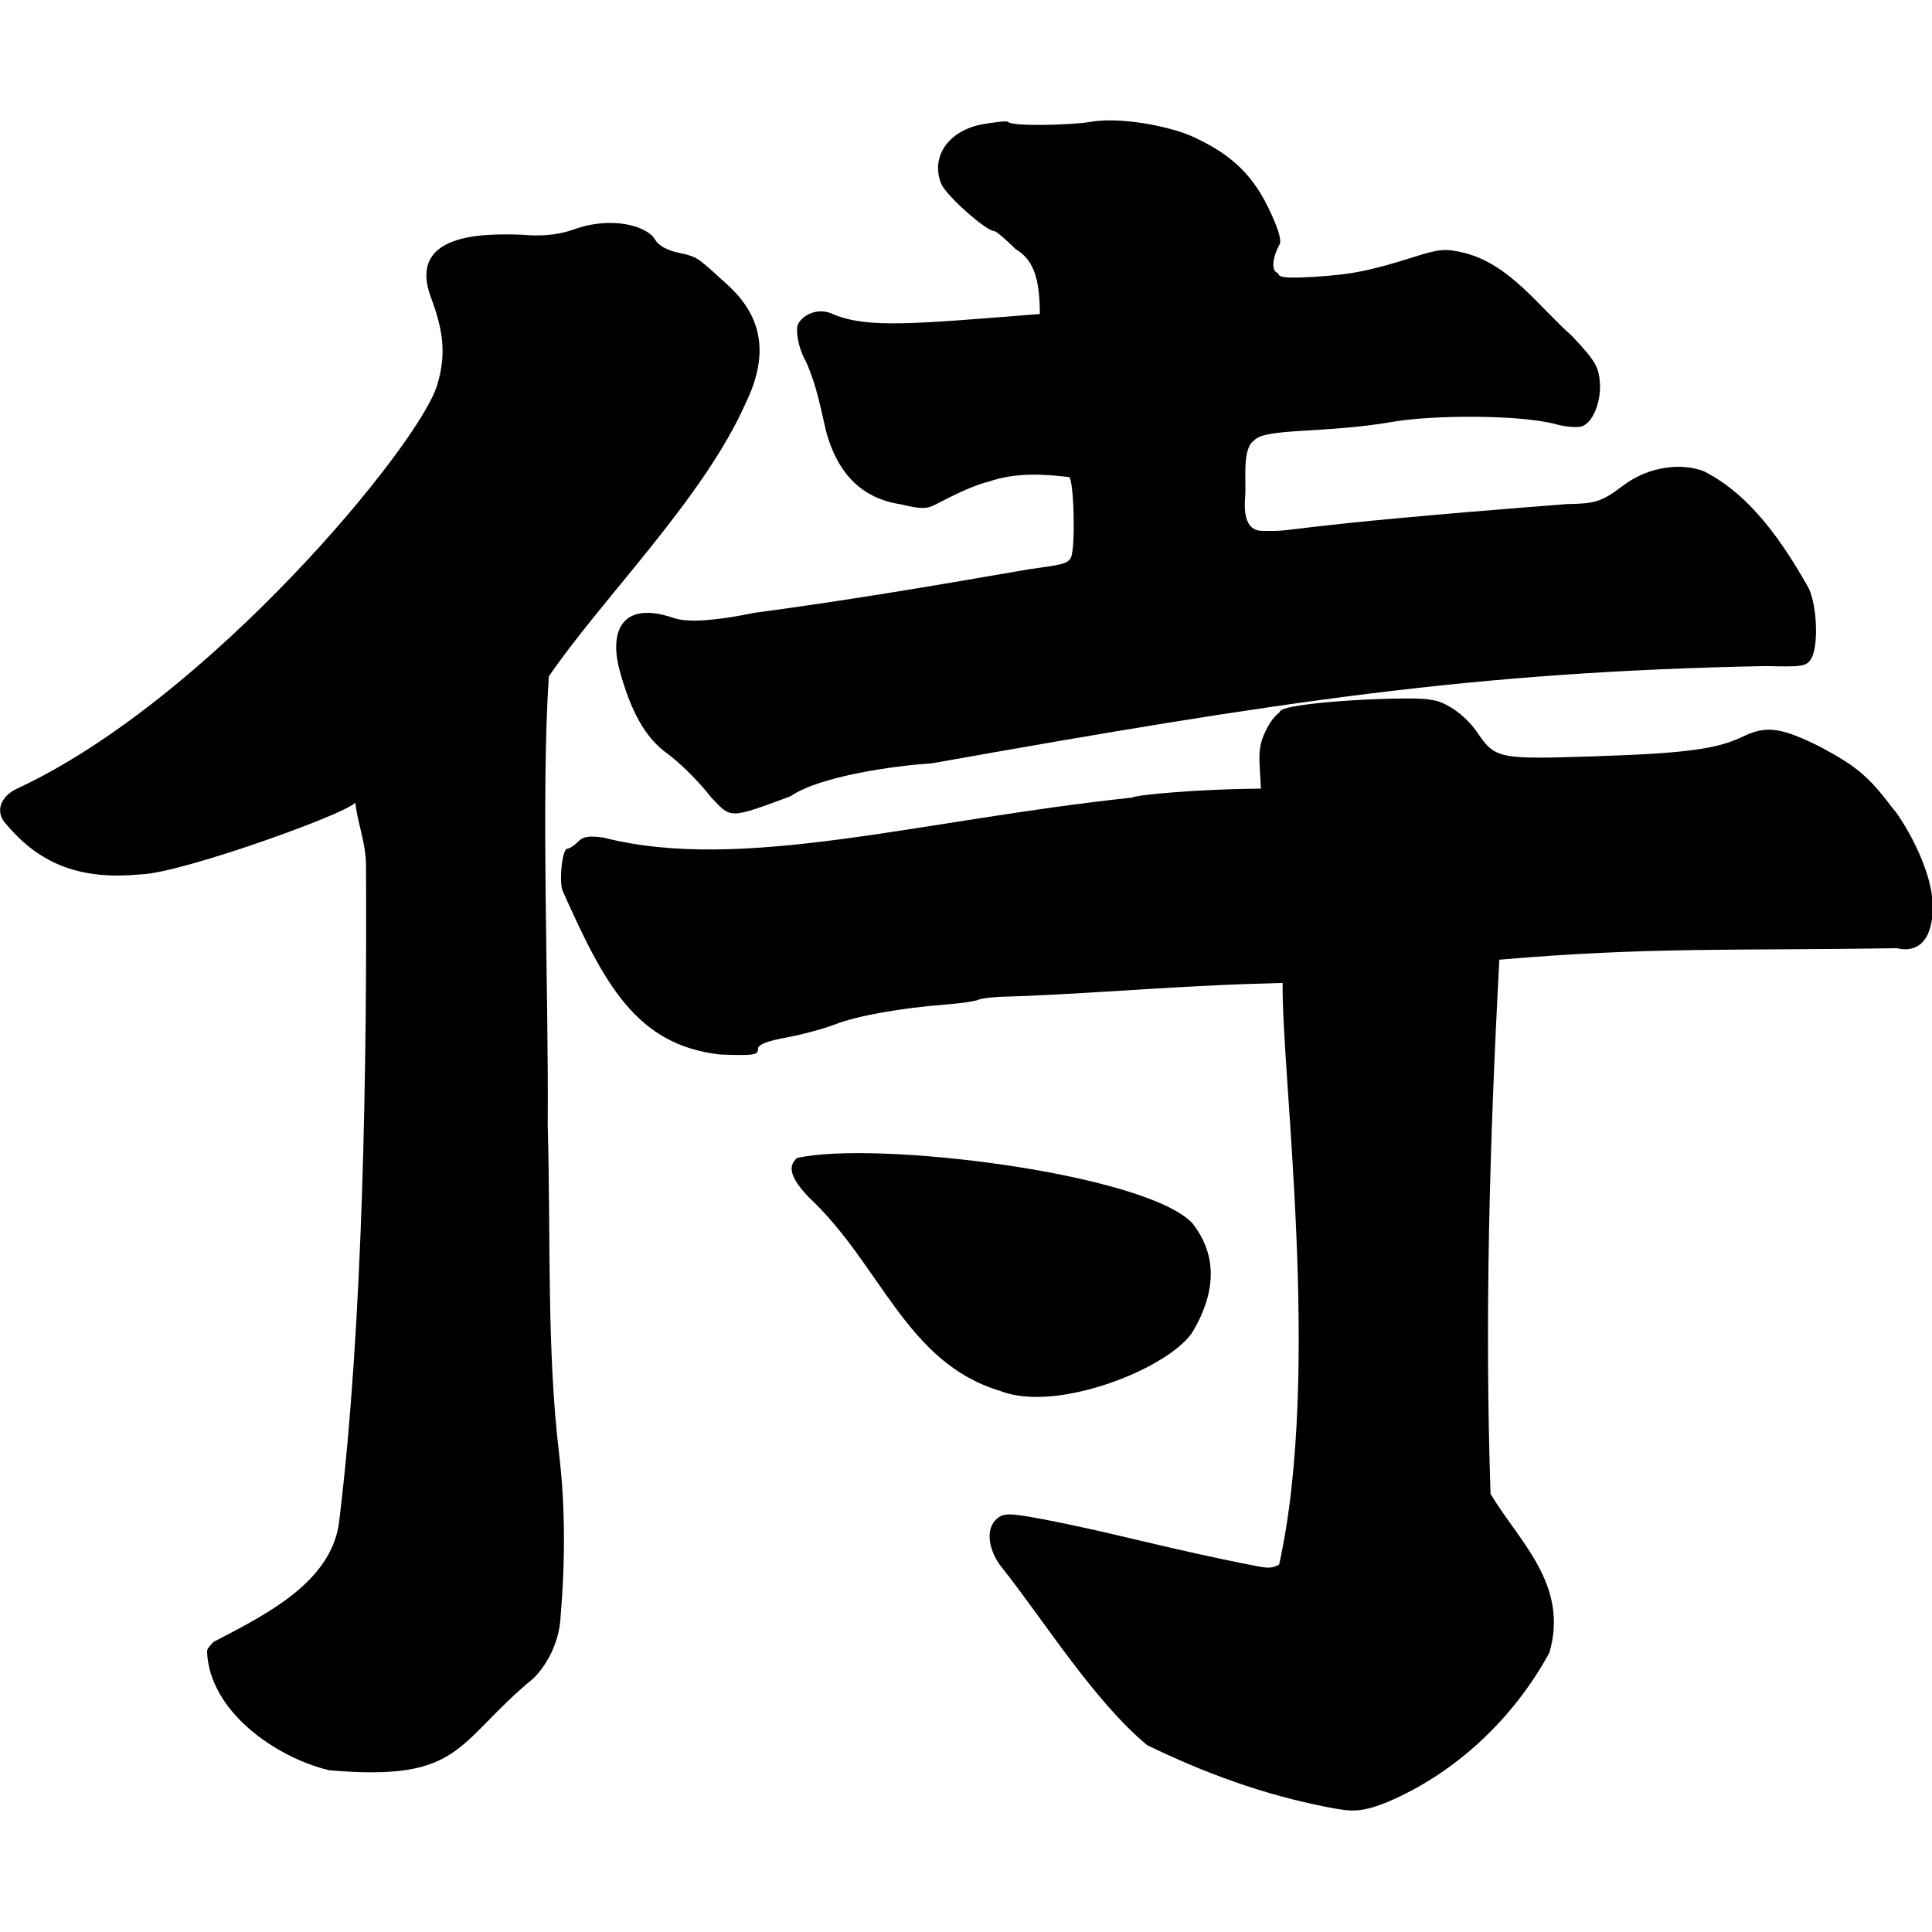
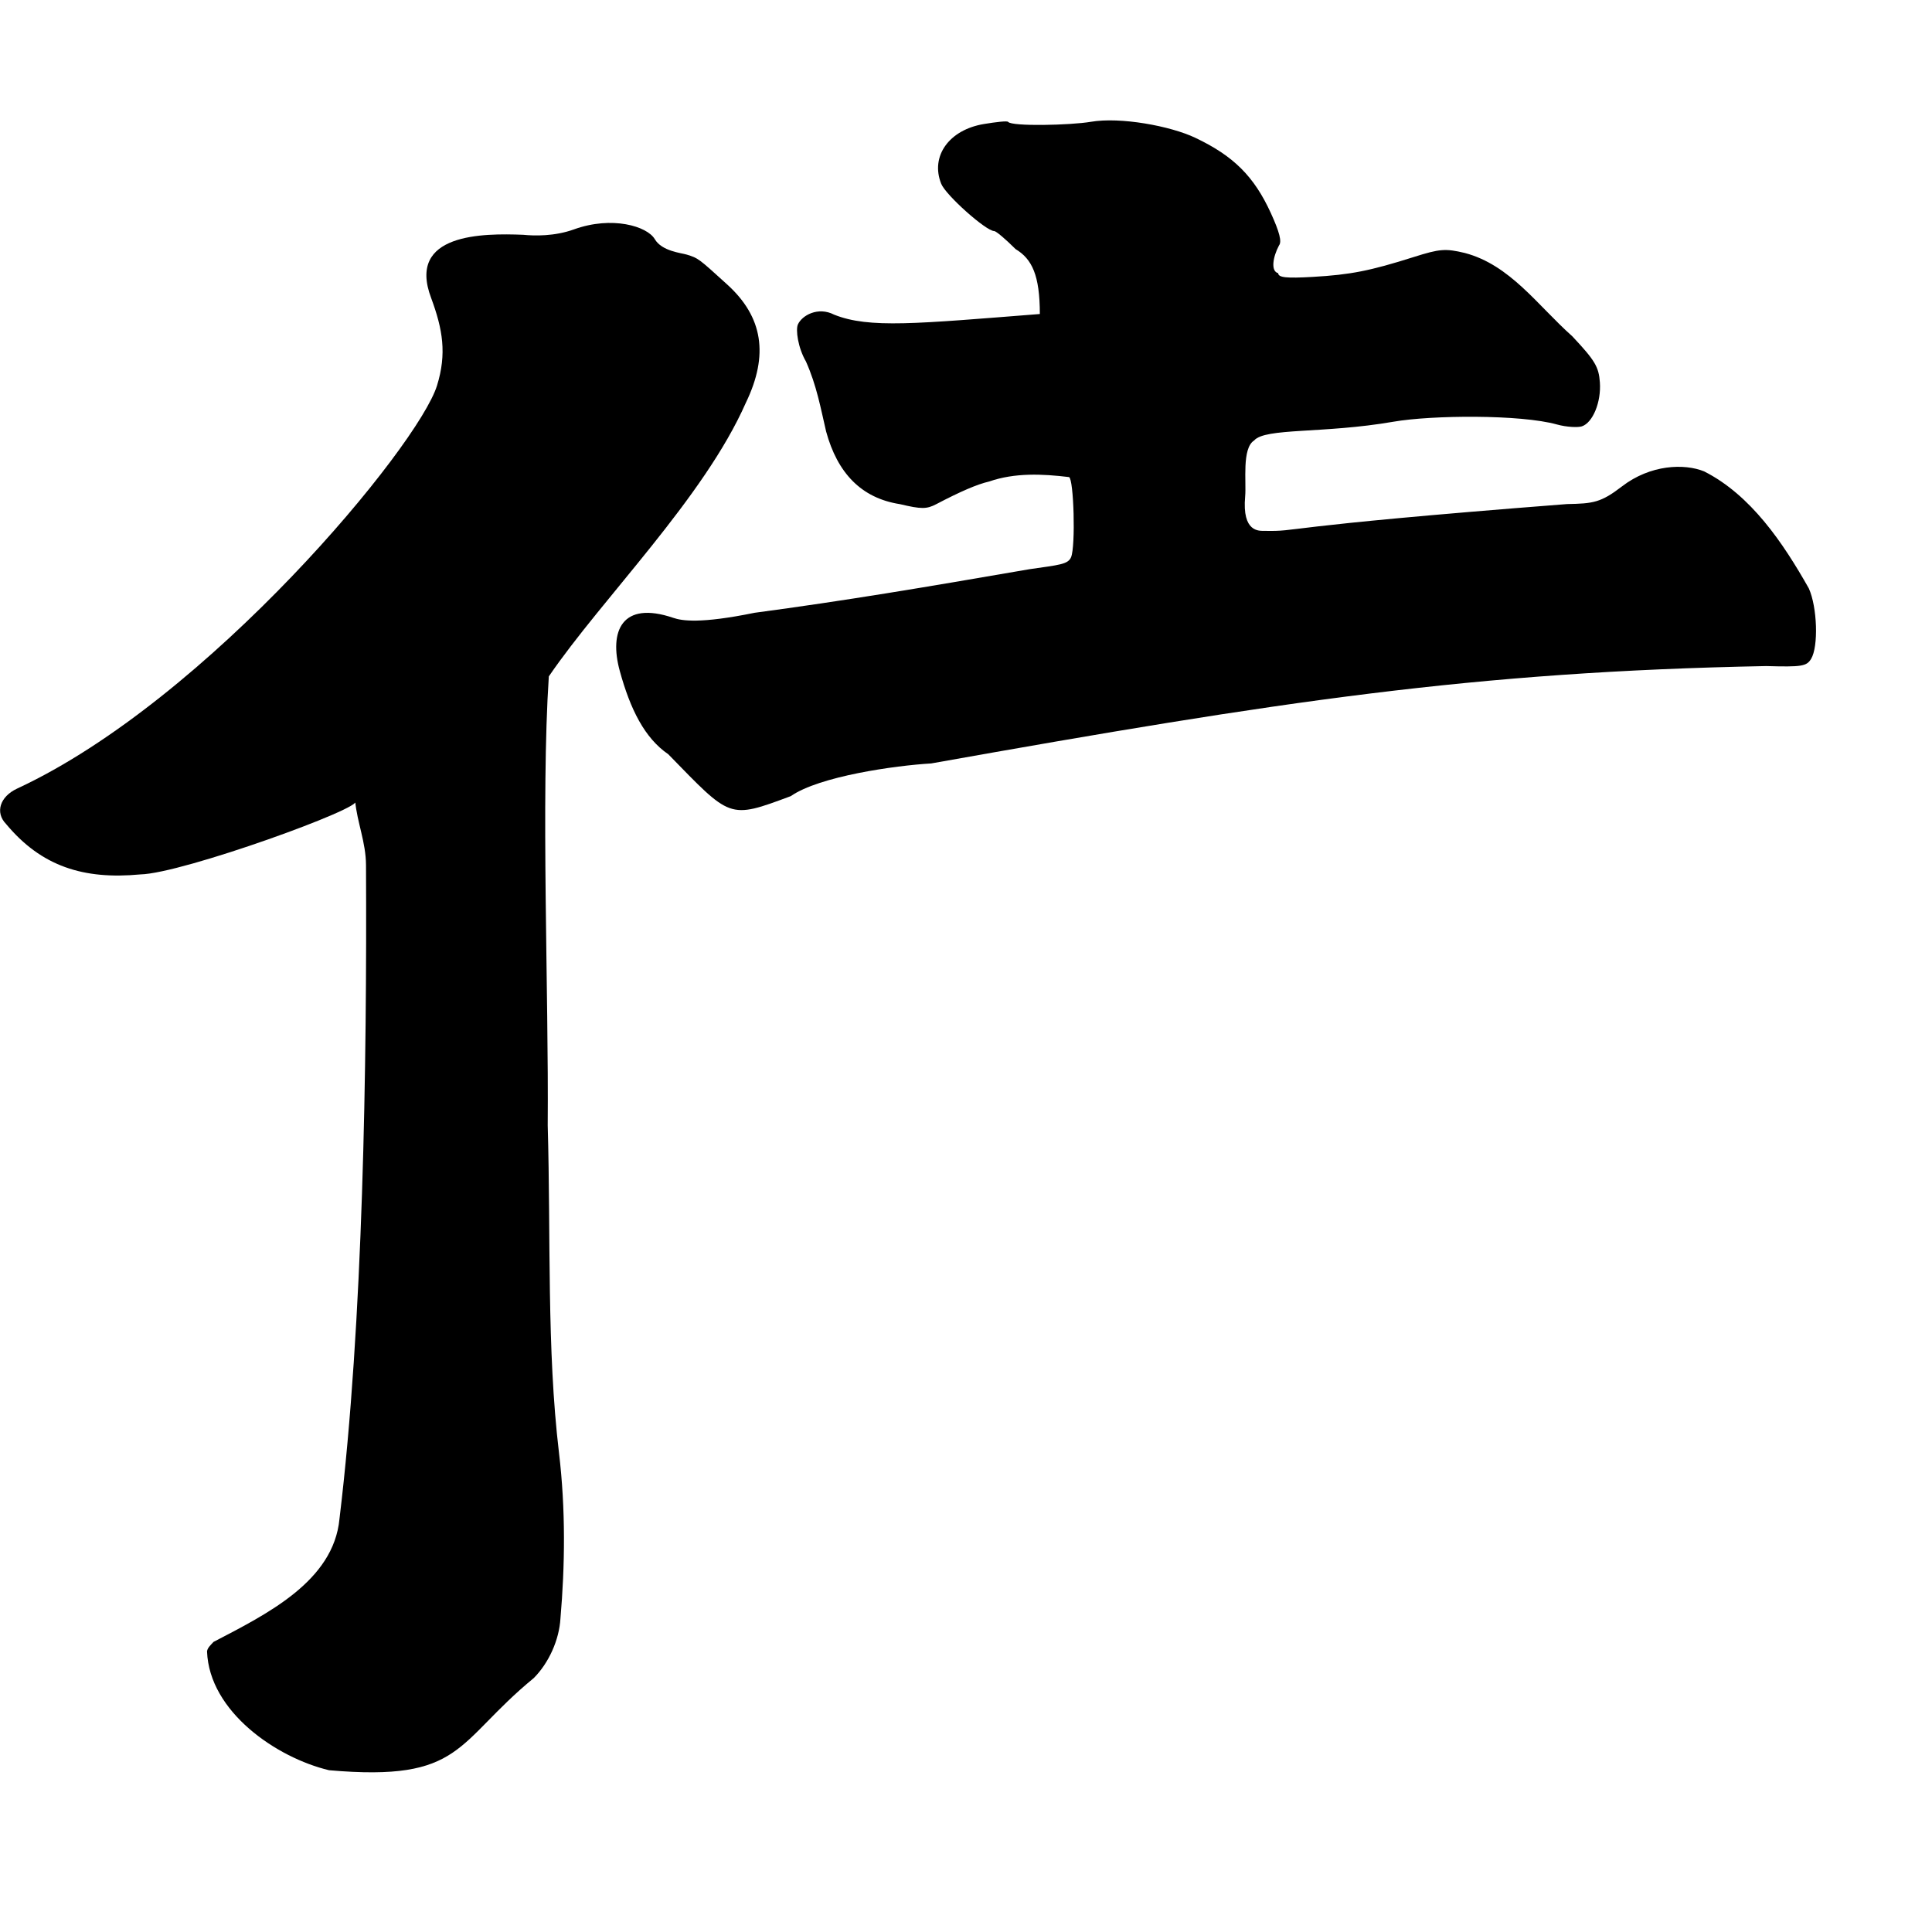
<svg xmlns="http://www.w3.org/2000/svg" xmlns:ns1="http://sodipodi.sourceforge.net/DTD/sodipodi-0.dtd" xmlns:ns2="http://www.inkscape.org/namespaces/inkscape" width="200" height="200" id="svg3193" ns1:version="0.32" ns2:version="0.46" ns1:docname="Samurai Symbol.svg" ns2:output_extension="org.inkscape.output.svg.inkscape" version="1.0">
  <defs id="defs3195" />
  <ns1:namedview id="base" pagecolor="#ffffff" bordercolor="#666666" borderopacity="1.0" gridtolerance="10000" guidetolerance="10" objecttolerance="10" ns2:pageopacity="0.0" ns2:pageshadow="2" ns2:zoom="1" ns2:cx="165.9234" ns2:cy="168.74091" ns2:document-units="px" ns2:current-layer="layer1" showgrid="false" ns2:window-width="1280" ns2:window-height="930" ns2:window-x="-4" ns2:window-y="-4" />
  <g ns2:label="Layer 1" ns2:groupmode="layer" id="layer1" transform="translate(-149.177,-527.371)">
    <g id="g3327" transform="matrix(0.431,0,0,0.444,119.685,377.525)">
-       <path ns1:nodetypes="csccscsscssssccssccssssssscccscccsccsccssccccc" id="path3323" d="M 492.608,492.786 C 501.201,493.019 502.344,492.842 503.429,491.104 C 505.223,488.231 504.913,479.046 502.874,474.664 C 496.689,464.043 488.946,452.907 477.736,447.397 C 472.98,445.519 464.83,445.789 457.992,450.903 C 452.936,454.685 451.067,454.902 444.818,455.015 C 372.886,460.437 381.082,461.427 372.077,461.262 C 370.929,461.241 366.708,461.696 367.496,453.221 C 367.811,449.835 366.667,442.028 369.641,440.196 C 372.314,437.19 386.25,438.65 403.106,435.816 C 412.363,434.259 433.639,434.097 442.367,436.456 C 444.741,437.098 447.468,437.185 448.367,436.895 C 450.999,436.044 453.028,431.243 452.694,426.65 C 452.431,423.015 451.522,421.54 446.073,415.9 C 437.681,408.65 431.155,399.269 420.25,396.471 C 415.585,395.395 414.22,395.5 408,397.413 C 397.47,400.65 392.811,401.541 383.75,402.048 C 377.364,402.405 375.483,402.21 375.423,401.186 C 373.585,400.731 374.154,397.391 375.627,394.709 C 376.338,393.852 375.755,391.608 373.668,387.175 C 369.64,378.621 364.709,373.851 355.514,369.615 C 349.524,366.855 337.518,364.709 330.424,365.89 C 325.585,366.695 311.461,367.013 310.561,365.908 C 310.334,365.629 307.645,365.945 304.768,366.403 C 296.386,367.738 291.83,373.916 294.491,380.34 C 295.59,382.994 305.253,391.362 307.217,391.362 C 307.659,391.362 309.97,393.254 312.352,395.567 C 316.304,397.878 318.174,401.642 318.181,410.703 C 288.534,412.958 277.172,414.128 268.763,410.85 C 264.903,408.918 261.053,411.022 260.072,413.134 C 259.498,414.373 260.078,418.552 262.006,421.779 C 264.597,427.425 265.539,432.672 266.847,438.091 C 269.548,447.734 275.259,453.633 284.589,455.037 C 289.69,456.215 290.994,456.216 293.294,455.044 C 299.176,452.048 303.134,450.401 306,449.758 C 312.167,447.682 318.778,447.97 325.196,448.725 C 326.338,449.192 326.797,464.808 325.685,467.397 C 324.958,469.091 322.838,469.196 315.676,470.205 C 290.061,474.498 271.526,477.529 249.68,480.362 C 236.549,482.973 232.148,482.208 230.18,481.556 C 217.76,477.447 214.671,484.674 217.29,493.932 C 219.824,502.891 223.275,509.594 228.936,513.345 C 232.992,516.379 237.227,520.832 239.093,523.239 C 244.045,528.374 243.347,528.533 258.367,523.108 C 265.22,518.473 283.414,515.98 292.078,515.489 C 376.237,500.955 422.356,494.111 492.608,492.786 z" style="fill:#000000;fill-opacity:1" />
-       <path ns1:nodetypes="csscccccssccssssssscccsccccccccccsccsssc" id="path3319" d="M 412,500.662 C 408.878,499.669 375.917,501.102 375.806,503.482 C 375.797,503.667 374.478,504.275 373.127,506.612 C 371.193,509.956 370.735,511.981 370.977,516.112 L 371.285,521.362 L 368.143,521.405 C 357.142,521.553 341.763,522.686 340.328,523.454 C 289.239,528.712 246.708,541.016 213.432,532.792 C 209.927,532.292 208.49,532.515 207.254,533.751 C 206.368,534.637 205.208,535.362 204.676,535.362 C 203.437,535.362 202.606,543.386 203.641,545.362 C 213.504,566.716 221.139,581.206 241.502,583.363 C 249.685,583.615 250.5,583.49 250.5,581.975 C 250.5,581.048 252.734,580.194 257.25,579.397 C 260.962,578.742 266.25,577.359 269,576.324 C 274.309,574.324 284.797,572.499 295.5,571.71 C 299.075,571.447 302.675,570.931 303.5,570.563 C 304.325,570.195 307.7,569.864 311,569.825 C 314.3,569.787 326.225,569.183 337.5,568.481 C 348.775,567.78 362.163,567.084 367.25,566.934 L 376.5,566.662 C 376.168,587.676 385.898,657.37 375.657,702.278 C 373.851,703.245 372.656,703.077 370.36,702.647 C 348.73,698.598 336.44,694.963 318.95,691.706 C 310.461,690.165 309.242,690.176 307.446,691.982 C 304.654,695.018 306.737,700.334 309.144,703.056 C 319,715.086 331.085,733.981 343.934,744.363 C 357.362,750.712 371.648,755.917 387.603,758.897 C 392.809,759.841 394.968,760.169 401.156,757.847 C 417.705,751.188 431.828,738.391 440.563,722.823 C 445.349,706.893 433.142,696.771 426.433,685.785 C 425.032,645.373 426.155,604.702 428.547,561.249 C 464.472,558.228 485.712,559.168 524.125,558.567 C 526.051,559.084 532.055,559.749 532.63,550.07 C 533.219,540.129 524.435,527.205 522.865,525.755 C 517.239,518.472 514.231,516.13 505.904,511.762 C 496.394,507.104 492.679,506.588 487.203,509.162 C 480.804,512.17 473.333,513.134 450.926,513.844 C 428.398,514.557 427.517,514.38 423.248,508.27 C 420.286,504.029 415.226,500.822 412,500.662 z" style="fill:#000000;fill-opacity:1" />
+       <path ns1:nodetypes="csccscsscssssccssccssssssscccscccsccsccssccccc" id="path3323" d="M 492.608,492.786 C 501.201,493.019 502.344,492.842 503.429,491.104 C 505.223,488.231 504.913,479.046 502.874,474.664 C 496.689,464.043 488.946,452.907 477.736,447.397 C 472.98,445.519 464.83,445.789 457.992,450.903 C 452.936,454.685 451.067,454.902 444.818,455.015 C 372.886,460.437 381.082,461.427 372.077,461.262 C 370.929,461.241 366.708,461.696 367.496,453.221 C 367.811,449.835 366.667,442.028 369.641,440.196 C 372.314,437.19 386.25,438.65 403.106,435.816 C 412.363,434.259 433.639,434.097 442.367,436.456 C 444.741,437.098 447.468,437.185 448.367,436.895 C 450.999,436.044 453.028,431.243 452.694,426.65 C 452.431,423.015 451.522,421.54 446.073,415.9 C 437.681,408.65 431.155,399.269 420.25,396.471 C 415.585,395.395 414.22,395.5 408,397.413 C 397.47,400.65 392.811,401.541 383.75,402.048 C 377.364,402.405 375.483,402.21 375.423,401.186 C 373.585,400.731 374.154,397.391 375.627,394.709 C 376.338,393.852 375.755,391.608 373.668,387.175 C 369.64,378.621 364.709,373.851 355.514,369.615 C 349.524,366.855 337.518,364.709 330.424,365.89 C 325.585,366.695 311.461,367.013 310.561,365.908 C 310.334,365.629 307.645,365.945 304.768,366.403 C 296.386,367.738 291.83,373.916 294.491,380.34 C 295.59,382.994 305.253,391.362 307.217,391.362 C 307.659,391.362 309.97,393.254 312.352,395.567 C 316.304,397.878 318.174,401.642 318.181,410.703 C 288.534,412.958 277.172,414.128 268.763,410.85 C 264.903,408.918 261.053,411.022 260.072,413.134 C 259.498,414.373 260.078,418.552 262.006,421.779 C 264.597,427.425 265.539,432.672 266.847,438.091 C 269.548,447.734 275.259,453.633 284.589,455.037 C 289.69,456.215 290.994,456.216 293.294,455.044 C 299.176,452.048 303.134,450.401 306,449.758 C 312.167,447.682 318.778,447.97 325.196,448.725 C 326.338,449.192 326.797,464.808 325.685,467.397 C 324.958,469.091 322.838,469.196 315.676,470.205 C 290.061,474.498 271.526,477.529 249.68,480.362 C 236.549,482.973 232.148,482.208 230.18,481.556 C 217.76,477.447 214.671,484.674 217.29,493.932 C 219.824,502.891 223.275,509.594 228.936,513.345 C 244.045,528.374 243.347,528.533 258.367,523.108 C 265.22,518.473 283.414,515.98 292.078,515.489 C 376.237,500.955 422.356,494.111 492.608,492.786 z" style="fill:#000000;fill-opacity:1" />
      <path ns1:nodetypes="ccccsccsssscccsccccccsc" id="path3317" d="M 153.73,524.27 C 156.451,525.57 112.249,541.162 102.141,541.362 C 88.508,542.613 78.351,539.503 69.868,529.587 C 67.211,526.93 68.403,523.232 72.52,521.36 C 118.623,500.585 168.881,441.472 173.382,427.414 C 175.778,419.931 174.755,414.27 172,407.016 C 166.028,391.799 184.587,391.876 194.083,392.231 C 196.786,392.495 201.627,392.606 206.268,390.978 C 215.444,387.758 223.875,390.243 225.693,393.246 C 227.412,396.087 232.09,396.459 233.423,396.866 C 236.161,397.703 236.136,397.685 243.111,403.84 C 251.669,411.393 253.109,420.249 247.585,431.362 C 237.499,453.607 213.055,476.984 200.245,495.196 C 198.321,523.542 200.24,569.081 199.98,599.862 C 200.744,626.153 199.716,651.965 202.691,676.245 C 204.308,689.433 204.127,702.551 203.037,714.862 C 202.733,719.829 200.256,725.194 196.639,728.727 C 177.65,743.882 179.808,752.965 147.471,750.225 C 134.855,747.316 118.69,736.581 118.154,722.526 C 118.227,721.688 119.153,720.909 119.719,720.302 C 132.485,713.841 148.55,706.179 149.964,691.612 C 155.657,646.024 156.573,585.742 156.336,539.188 C 156.309,533.871 154.206,529.211 153.73,524.27 z" style="fill:#000000;fill-opacity:1" />
-       <path id="path3231" d="M 308.626,661.775 C 286.033,655.204 280.04,632.393 262.75,616.693 C 258.383,612.297 257.485,609.45 259.847,607.489 C 278.535,603.325 343.021,610.998 354.72,622.577 C 361.14,630.385 360.199,639.107 355.094,647.669 C 349.988,656.231 322.343,667.108 308.626,661.775 z" style="fill:#000000;fill-opacity:1" />
    </g>
  </g>
</svg>